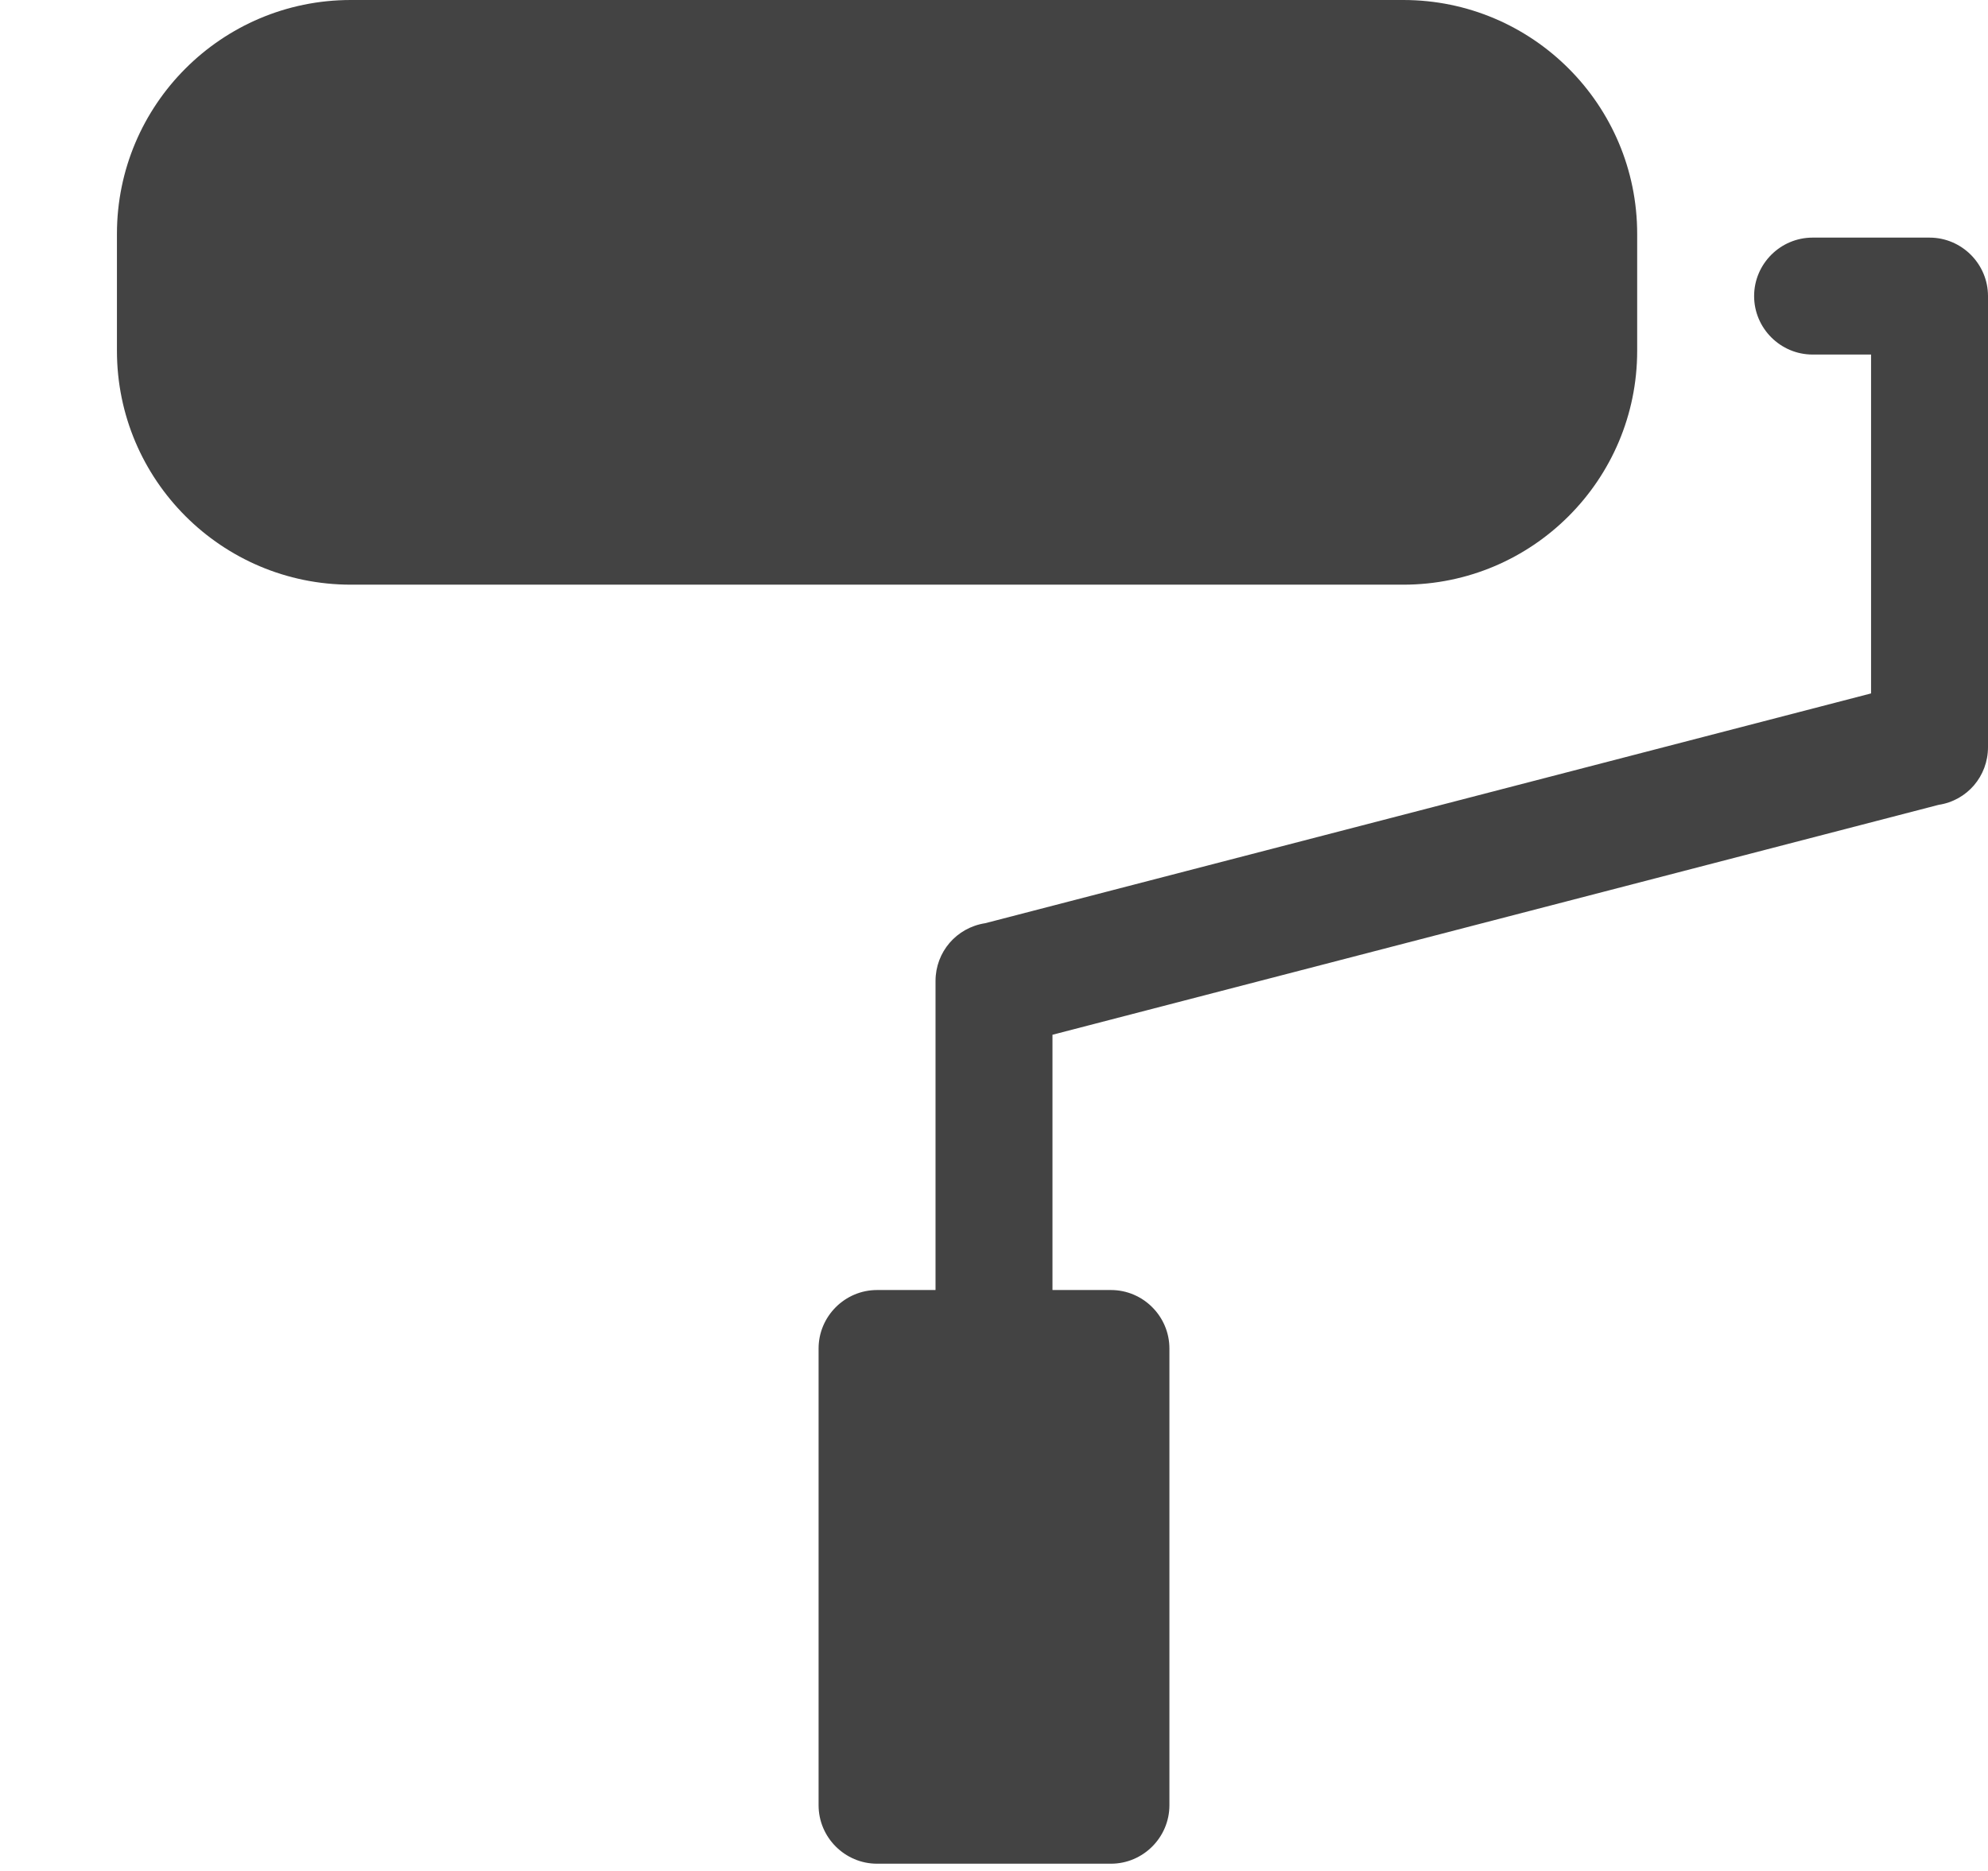
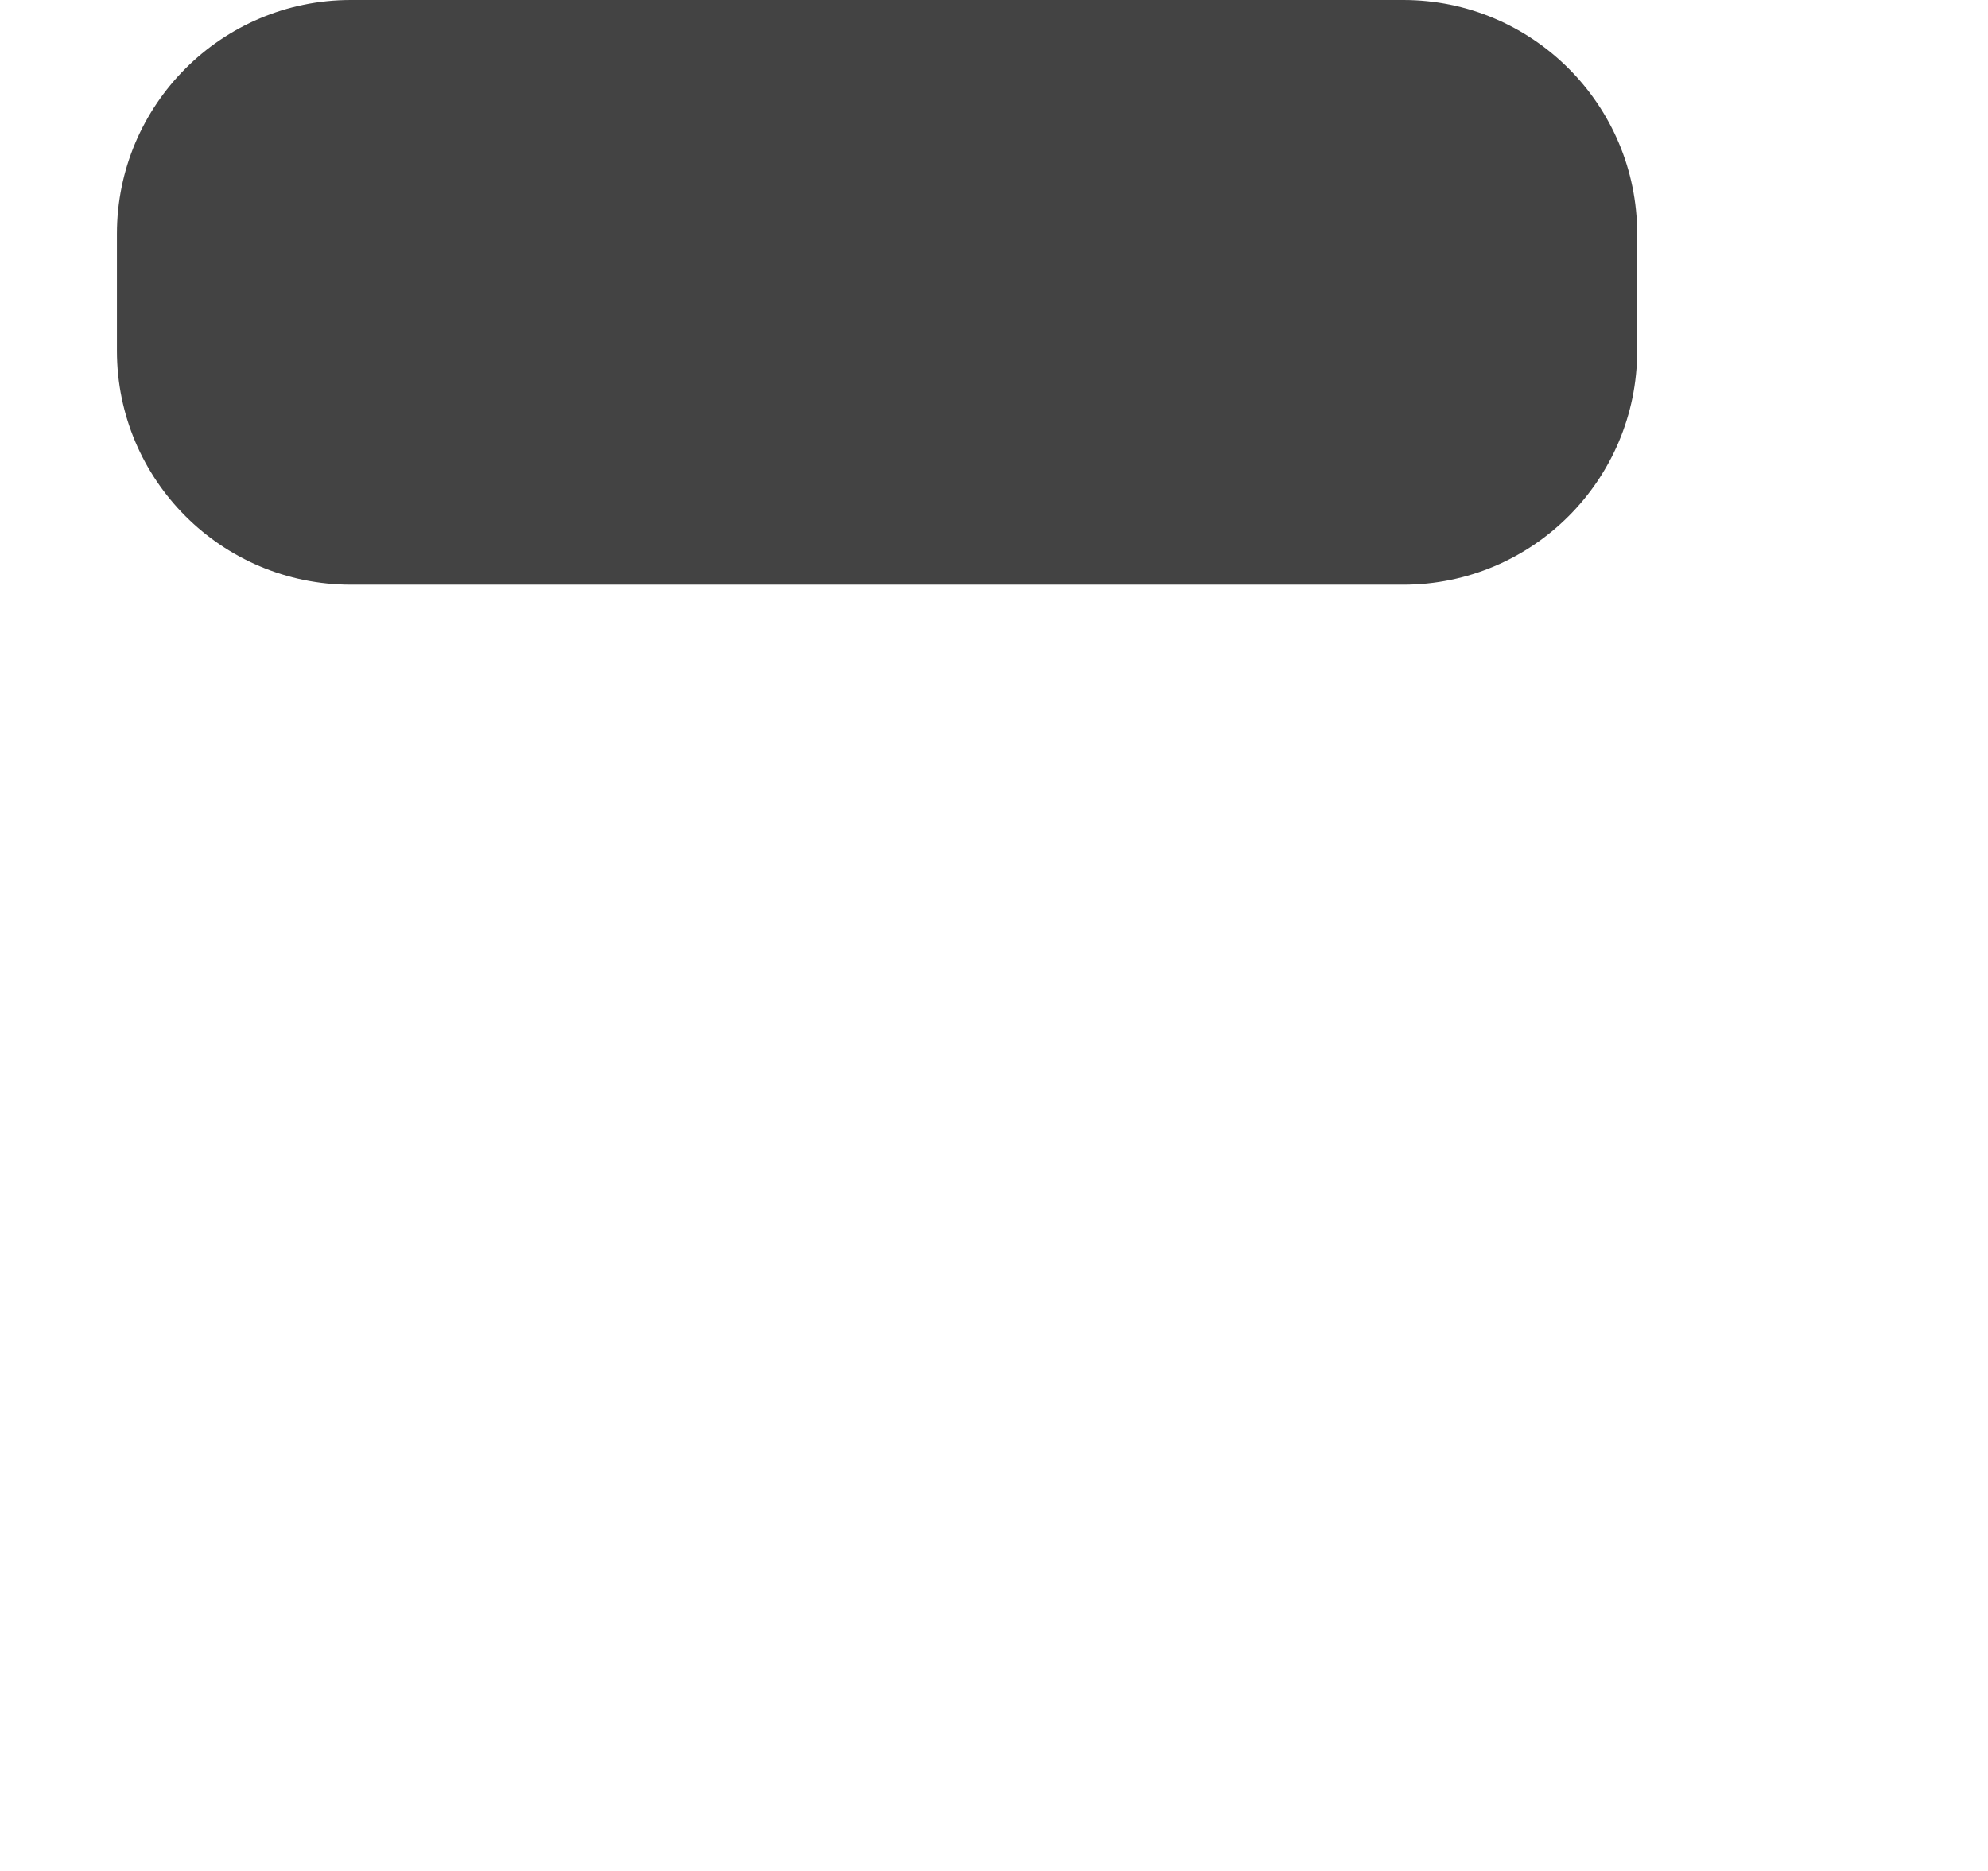
<svg xmlns="http://www.w3.org/2000/svg" viewBox="0 0 17 16" version="1.1" class="si-glyph si-glyph-roller">
  <title>1062</title>
  <defs />
  <g stroke="none" stroke-width="1" fill="none" fill-rule="evenodd">
    <g transform="translate(1, 0)" fill="#434343">
-       <path d="M6.5,15.938 C6.225,15.938 6,15.713 6,15.438 L6,11.532 C6,11.257 6.225,11.032 6.5,11.032 L7,11.032 L7,8.389 C7,8.141 7.179,7.933 7.425,7.895 L15,5.93 L15,3.032 L14.5,3.032 C14.225,3.032 14,2.807 14,2.532 C14,2.257 14.225,2.032 14.5,2.032 L15.5,2.032 C15.775,2.032 16,2.257 16,2.532 L16,6.389 C16,6.638 15.822,6.846 15.577,6.883 L8,8.849 L8,11.032 L8.5,11.032 C8.775,11.032 9,11.257 9,11.532 L9,15.438 C9,15.713 8.775,15.938 8.5,15.938 L6.5,15.938 L6.5,15.938 Z" class="si-glyph-fill" />
      <path d="M13,3 L13,2 C13,0.896 12.104,0 11,0 L2,0 C0.896,0 0,0.896 0,2 L0,3 C0,4.104 0.896,5 2,5 L11,5 C12.104,5 13,4.104 13,3 L13,3 Z" class="si-glyph-fill" />
    </g>
  </g>
</svg>